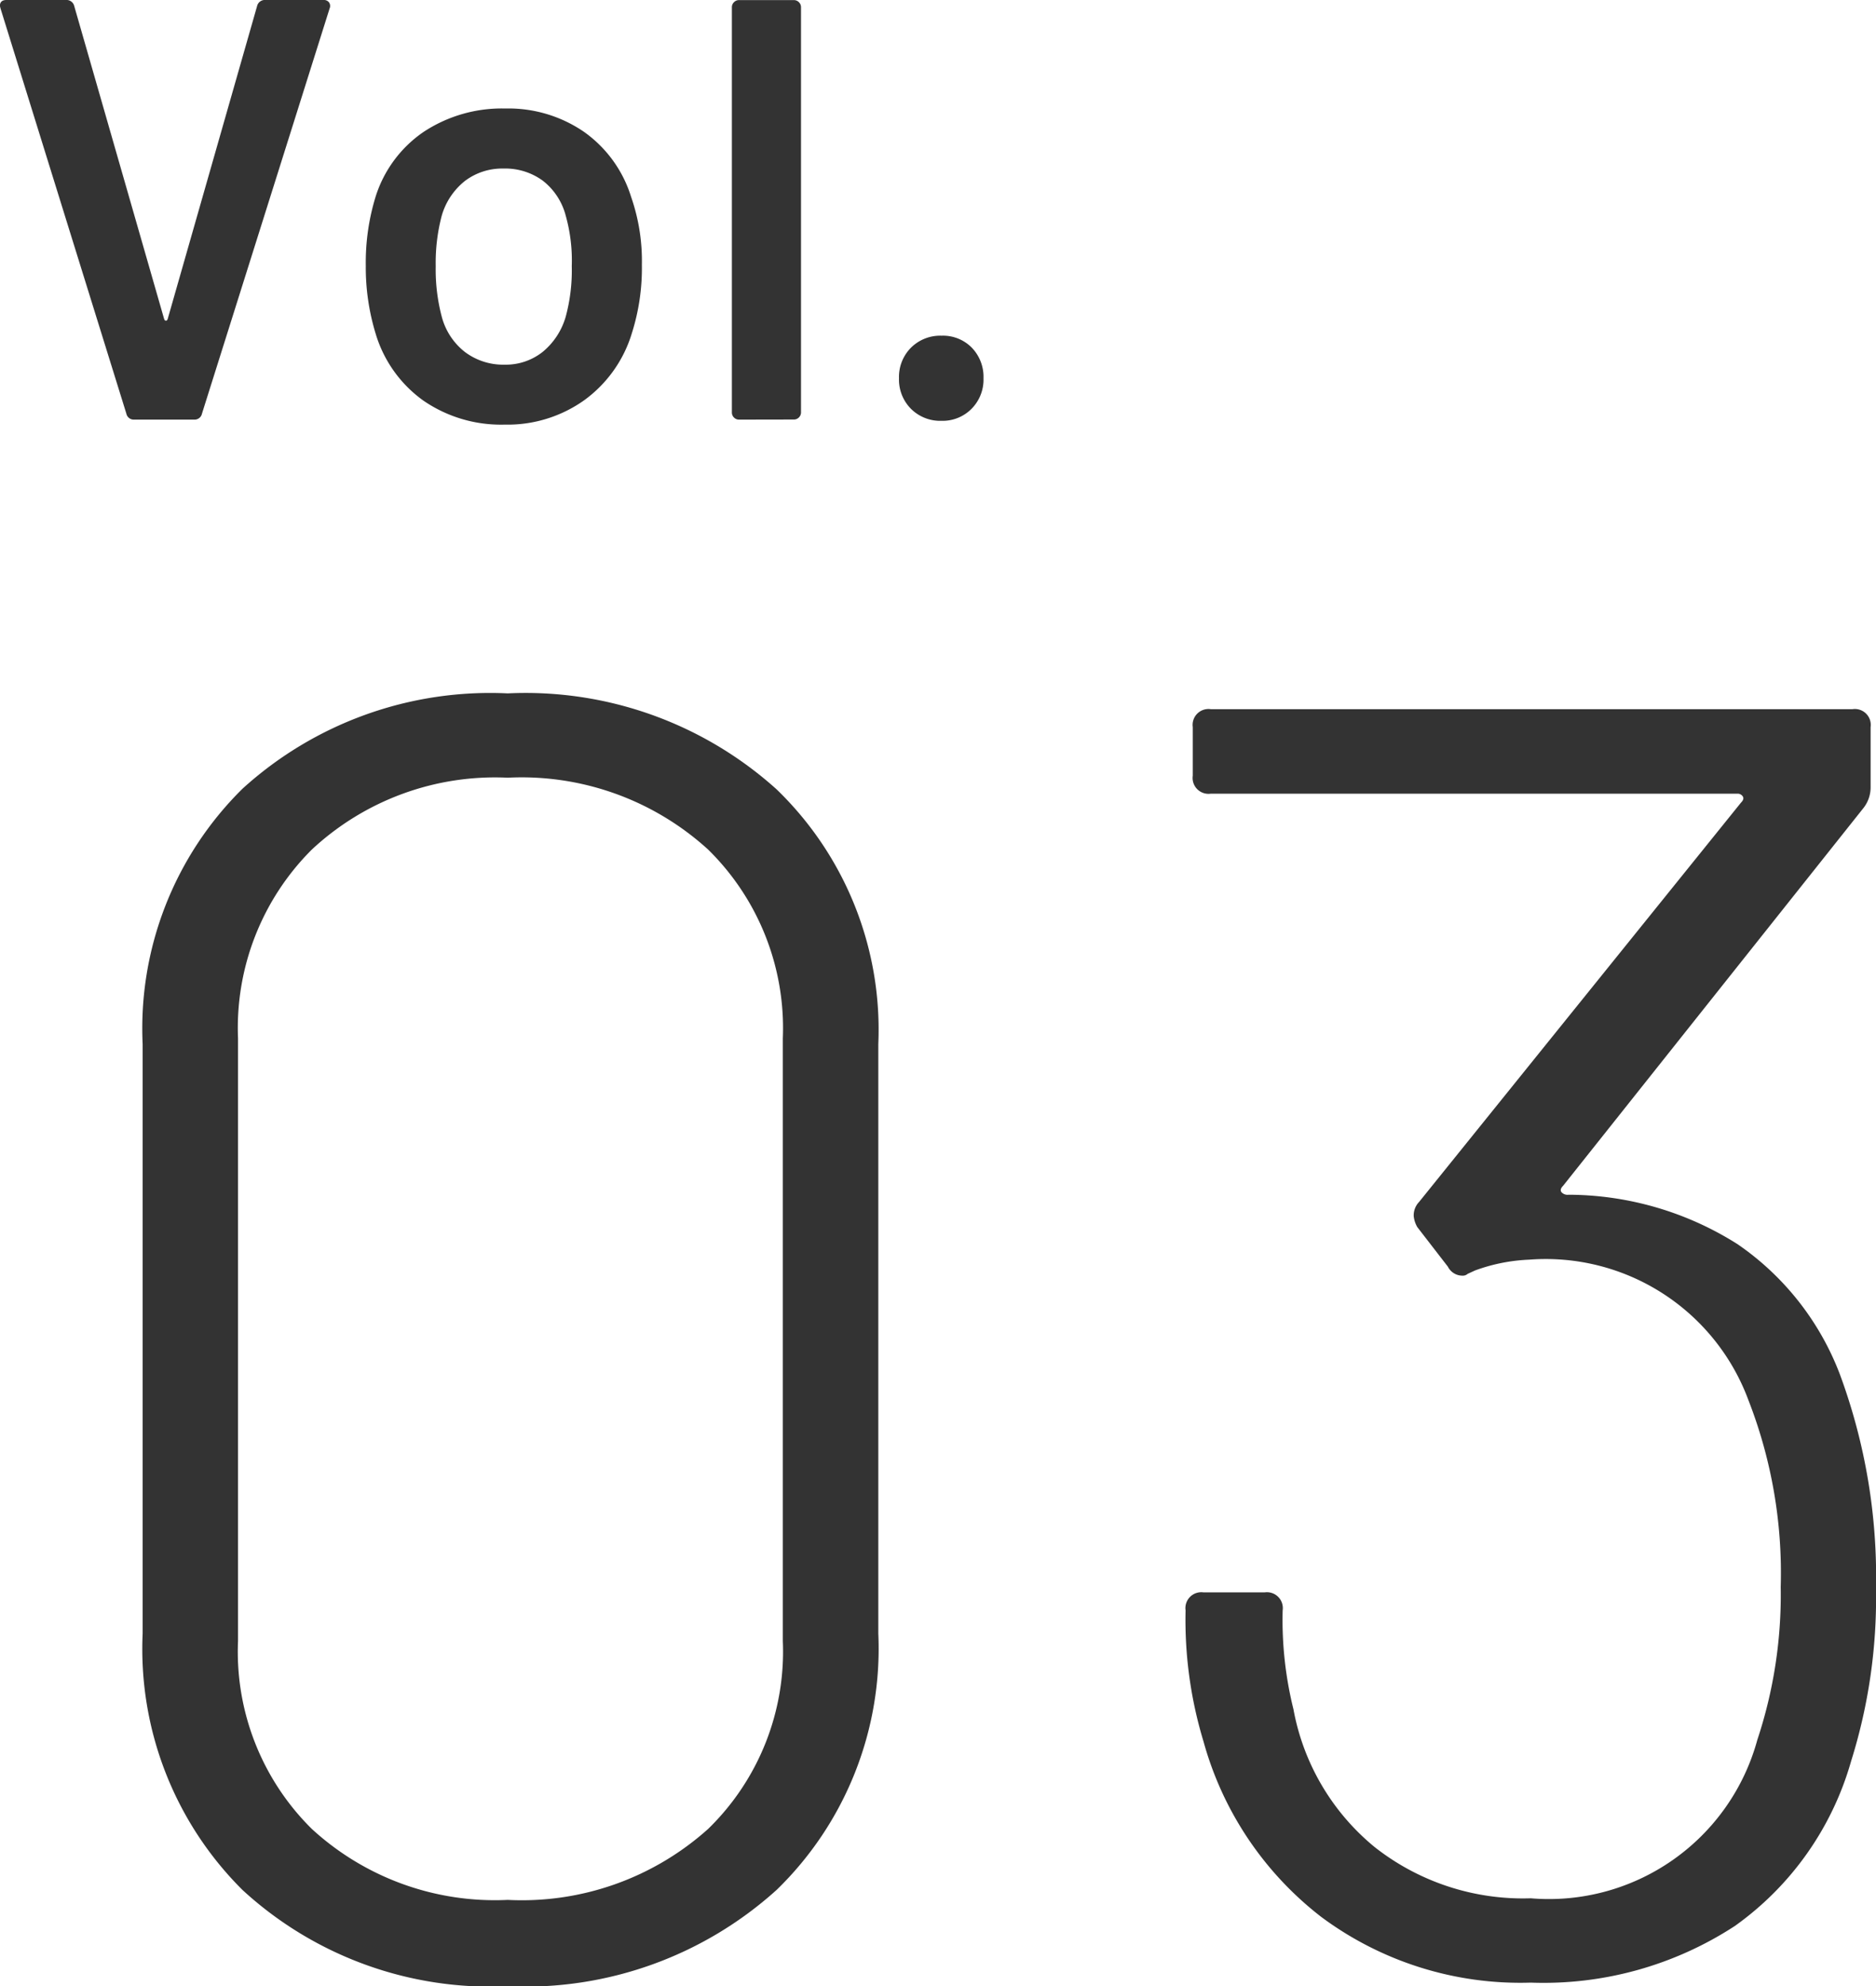
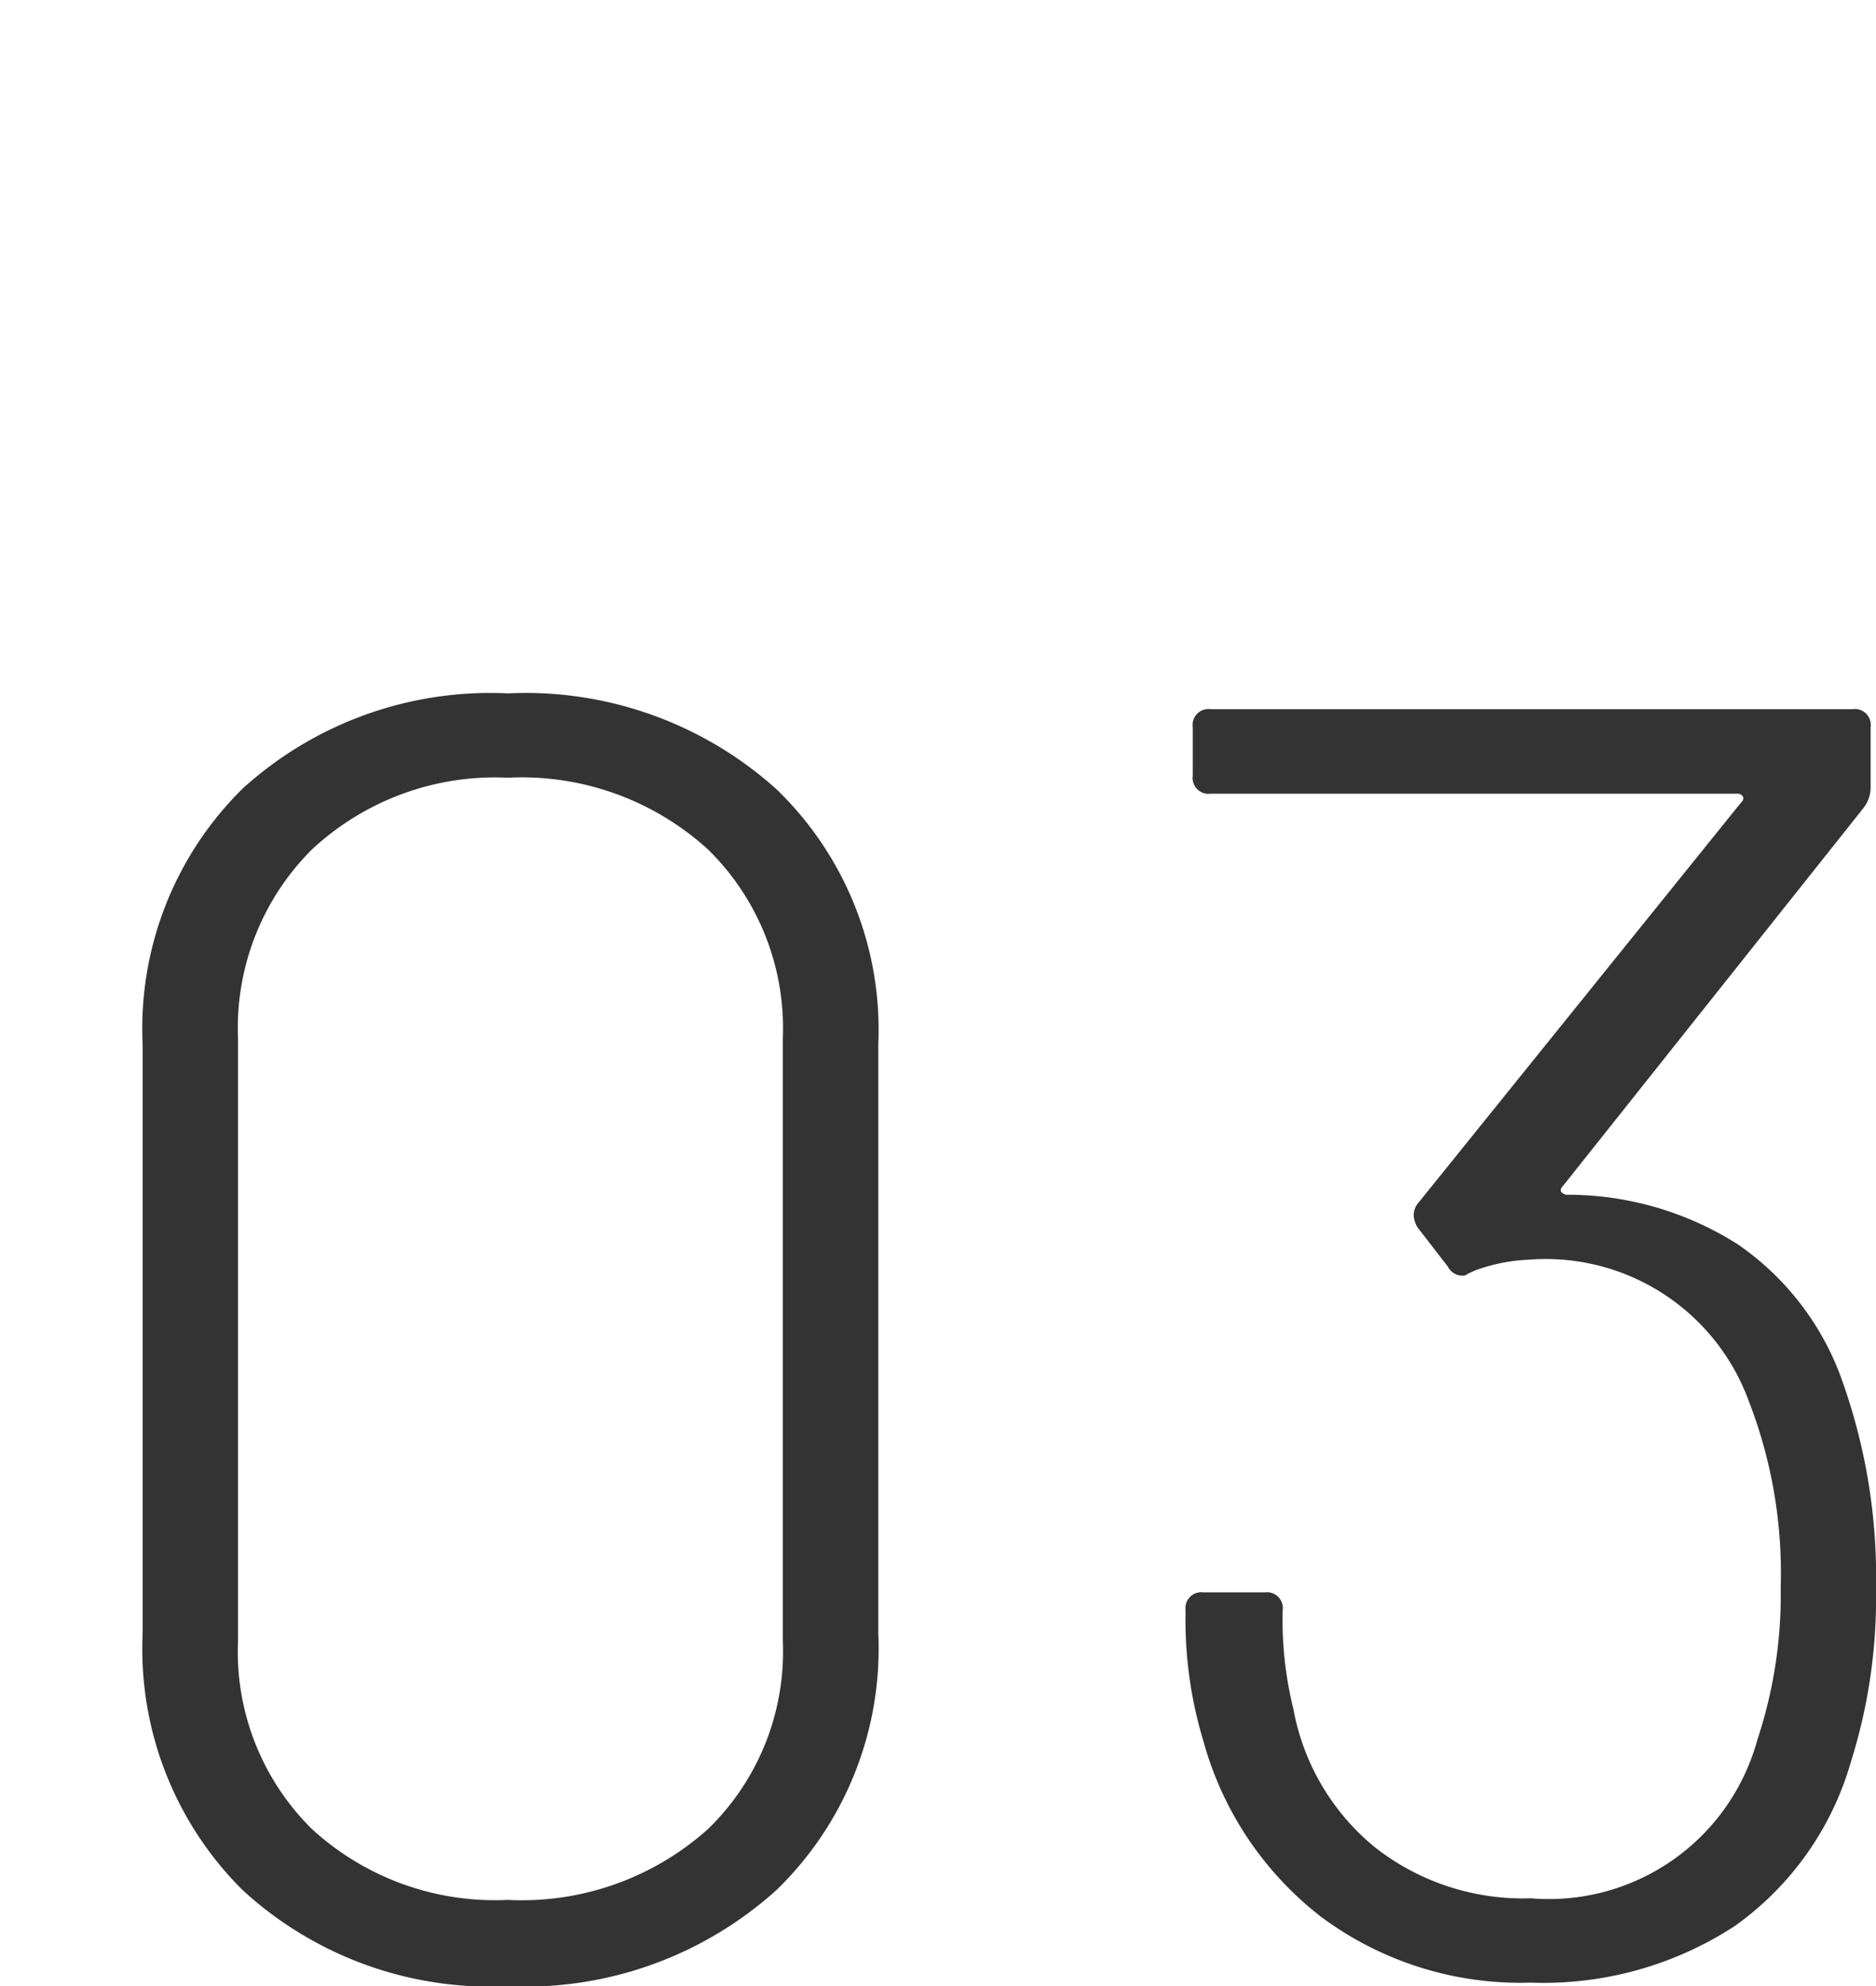
<svg xmlns="http://www.w3.org/2000/svg" width="37.562" height="39.76" viewBox="0 0 37.562 39.76">
  <g transform="translate(-161.684 -4387.187)">
    <path d="M10.08.36A7.328,7.328,0,0,1,4.77-1.566a6.8,6.8,0,0,1-2-5.13V-18.5a6.737,6.737,0,0,1,2-5.112,7.369,7.369,0,0,1,5.31-1.908A7.506,7.506,0,0,1,15.462-23.6,6.688,6.688,0,0,1,17.5-18.5V-6.7a6.733,6.733,0,0,1-2.034,5.13A7.506,7.506,0,0,1,10.08.36Zm0-1.728A5.581,5.581,0,0,0,14.094-2.79a4.953,4.953,0,0,0,1.494-3.762v-12.06a5.011,5.011,0,0,0-1.494-3.78,5.54,5.54,0,0,0-4.014-1.44,5.378,5.378,0,0,0-3.924,1.44,5.043,5.043,0,0,0-1.476,3.78v12.06A4.984,4.984,0,0,0,6.156-2.79,5.417,5.417,0,0,0,10.08-1.368ZM36.756-11.88a11.694,11.694,0,0,1,.72,4.284,10.913,10.913,0,0,1-.5,3.456A6.088,6.088,0,0,1,34.65-.846,7.01,7.01,0,0,1,30.564.288,6.679,6.679,0,0,1,26.37-1.026a6.68,6.68,0,0,1-2.358-3.51,8.374,8.374,0,0,1-.36-2.628.318.318,0,0,1,.36-.36h1.224a.318.318,0,0,1,.36.36,7.414,7.414,0,0,0,.216,1.98,4.65,4.65,0,0,0,1.62,2.754A4.8,4.8,0,0,0,30.564-1.4,4.326,4.326,0,0,0,35.1-4.572a9.211,9.211,0,0,0,.468-3.06,9.52,9.52,0,0,0-.648-3.744,4.327,4.327,0,0,0-4.392-2.808,3.554,3.554,0,0,0-1.08.216L29.3-13.9a.147.147,0,0,1-.108.036.325.325,0,0,1-.288-.18l-.612-.792a.553.553,0,0,1-.072-.216.389.389,0,0,1,.108-.288l6.444-7.992q.072-.072.036-.126a.121.121,0,0,0-.108-.054H24.156a.318.318,0,0,1-.36-.36v-.972a.318.318,0,0,1,.36-.36H37.008a.318.318,0,0,1,.36.36v1.188a.67.67,0,0,1-.144.432l-6.012,7.56q-.072.072-.036.126a.162.162,0,0,0,.144.054,6.36,6.36,0,0,1,3.384.99A5.547,5.547,0,0,1,36.756-11.88Z" transform="translate(161.77 4426.587)" fill="#333" />
-     <path d="M-7.4,0a.151.151,0,0,1-.156-.12l-2.52-8.112-.012-.048q0-.12.132-.12h1.188a.158.158,0,0,1,.168.12l1.8,6.264q.012.036.036.036t.036-.036L-4.938-8.28A.158.158,0,0,1-4.77-8.4h1.164a.126.126,0,0,1,.108.048.124.124,0,0,1,.012.12L-6.042-.12A.151.151,0,0,1-6.2,0ZM.018.1a2.741,2.741,0,0,1-1.626-.48,2.537,2.537,0,0,1-.954-1.332,4.529,4.529,0,0,1-.2-1.368,4.485,4.485,0,0,1,.192-1.368,2.465,2.465,0,0,1,.96-1.308A2.84,2.84,0,0,1,.03-6.228a2.674,2.674,0,0,1,1.578.468,2.5,2.5,0,0,1,.942,1.3A3.9,3.9,0,0,1,2.766-3.1a4.31,4.31,0,0,1-.2,1.368A2.58,2.58,0,0,1,1.614-.39,2.65,2.65,0,0,1,.018.1Zm0-1.2A1.189,1.189,0,0,0,.78-1.356a1.419,1.419,0,0,0,.462-.708,3.545,3.545,0,0,0,.12-1.008,3.323,3.323,0,0,0-.12-1.008,1.3,1.3,0,0,0-.456-.7,1.272,1.272,0,0,0-.792-.246,1.234,1.234,0,0,0-.768.246,1.368,1.368,0,0,0-.468.7,3.7,3.7,0,0,0-.12,1.008,3.7,3.7,0,0,0,.12,1.008,1.322,1.322,0,0,0,.462.708A1.276,1.276,0,0,0,.018-1.1ZM4.71,0a.139.139,0,0,1-.1-.042.139.139,0,0,1-.042-.1V-8.256a.139.139,0,0,1,.042-.1.139.139,0,0,1,.1-.042h1.1a.139.139,0,0,1,.1.042.139.139,0,0,1,.042.1V-.144a.139.139,0,0,1-.042.1.139.139,0,0,1-.1.042ZM8.766.024a.829.829,0,0,1-.612-.24.829.829,0,0,1-.24-.612.829.829,0,0,1,.24-.612.829.829,0,0,1,.612-.24.809.809,0,0,1,.606.24.84.84,0,0,1,.234.612.829.829,0,0,1-.24.612A.814.814,0,0,1,8.766.024Z" transform="translate(171.77 4395.587)" fill="#333" />
  </g>
</svg>